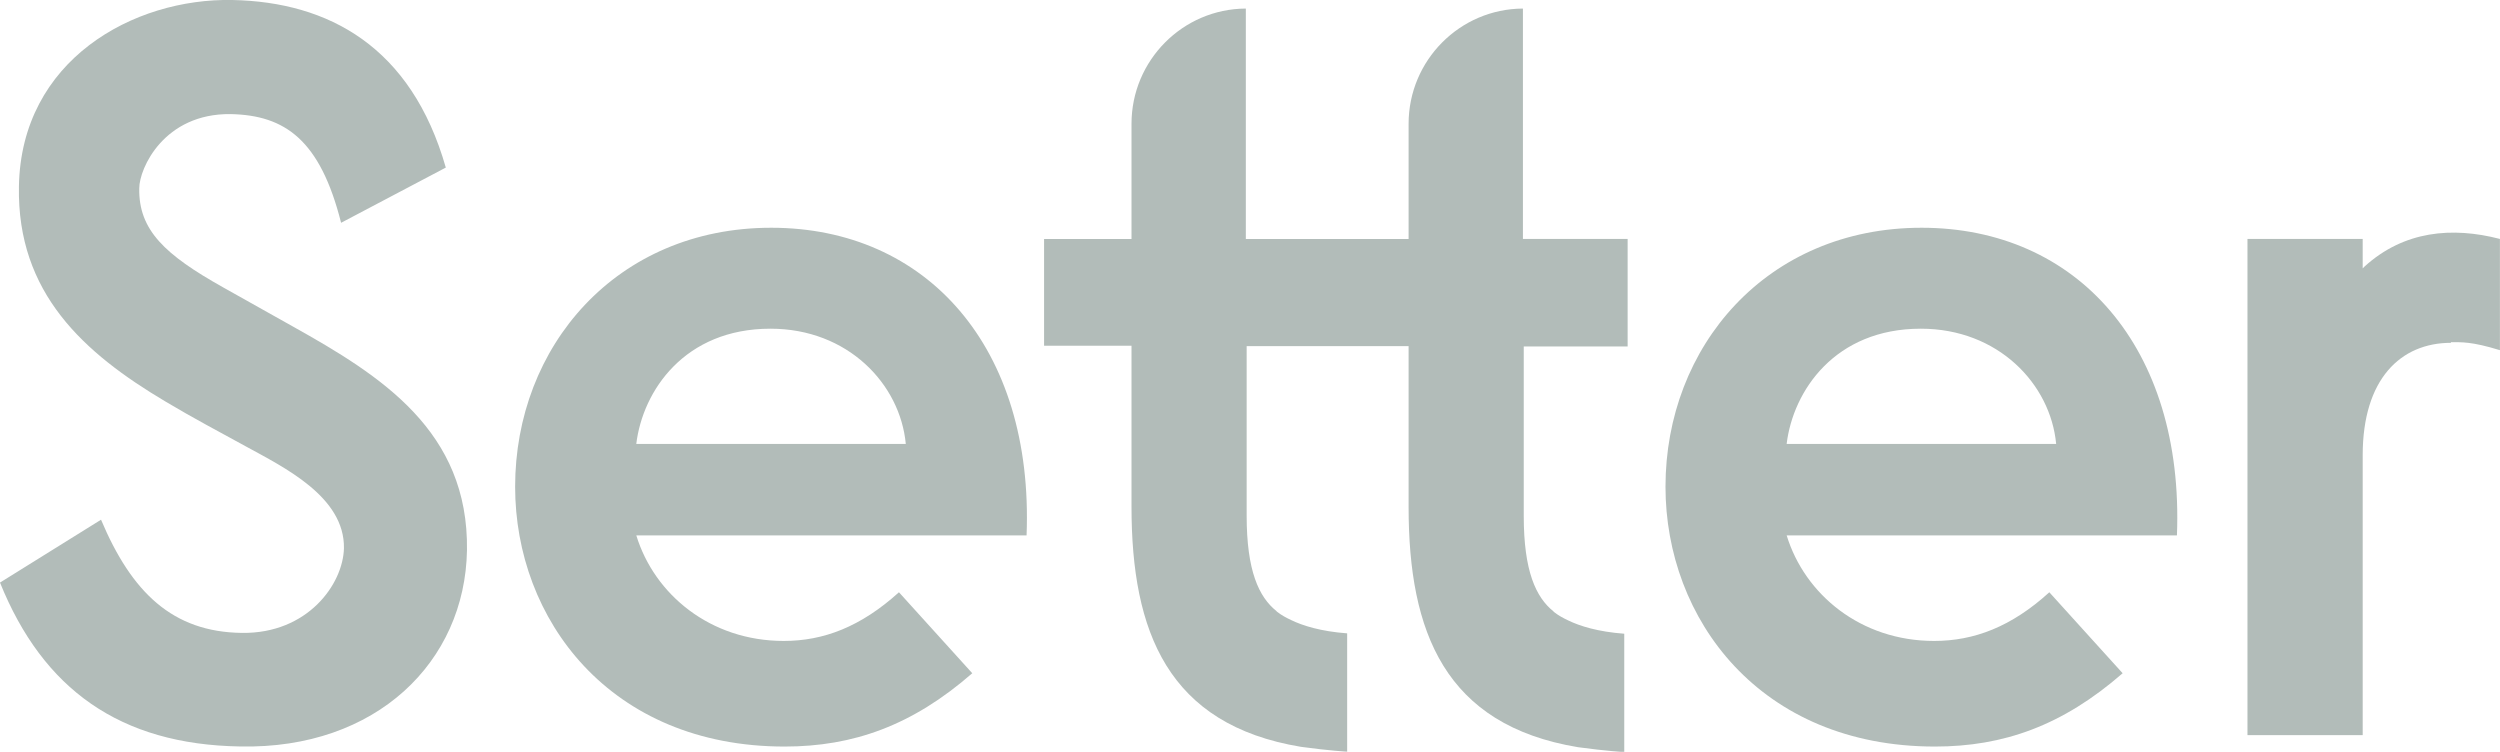
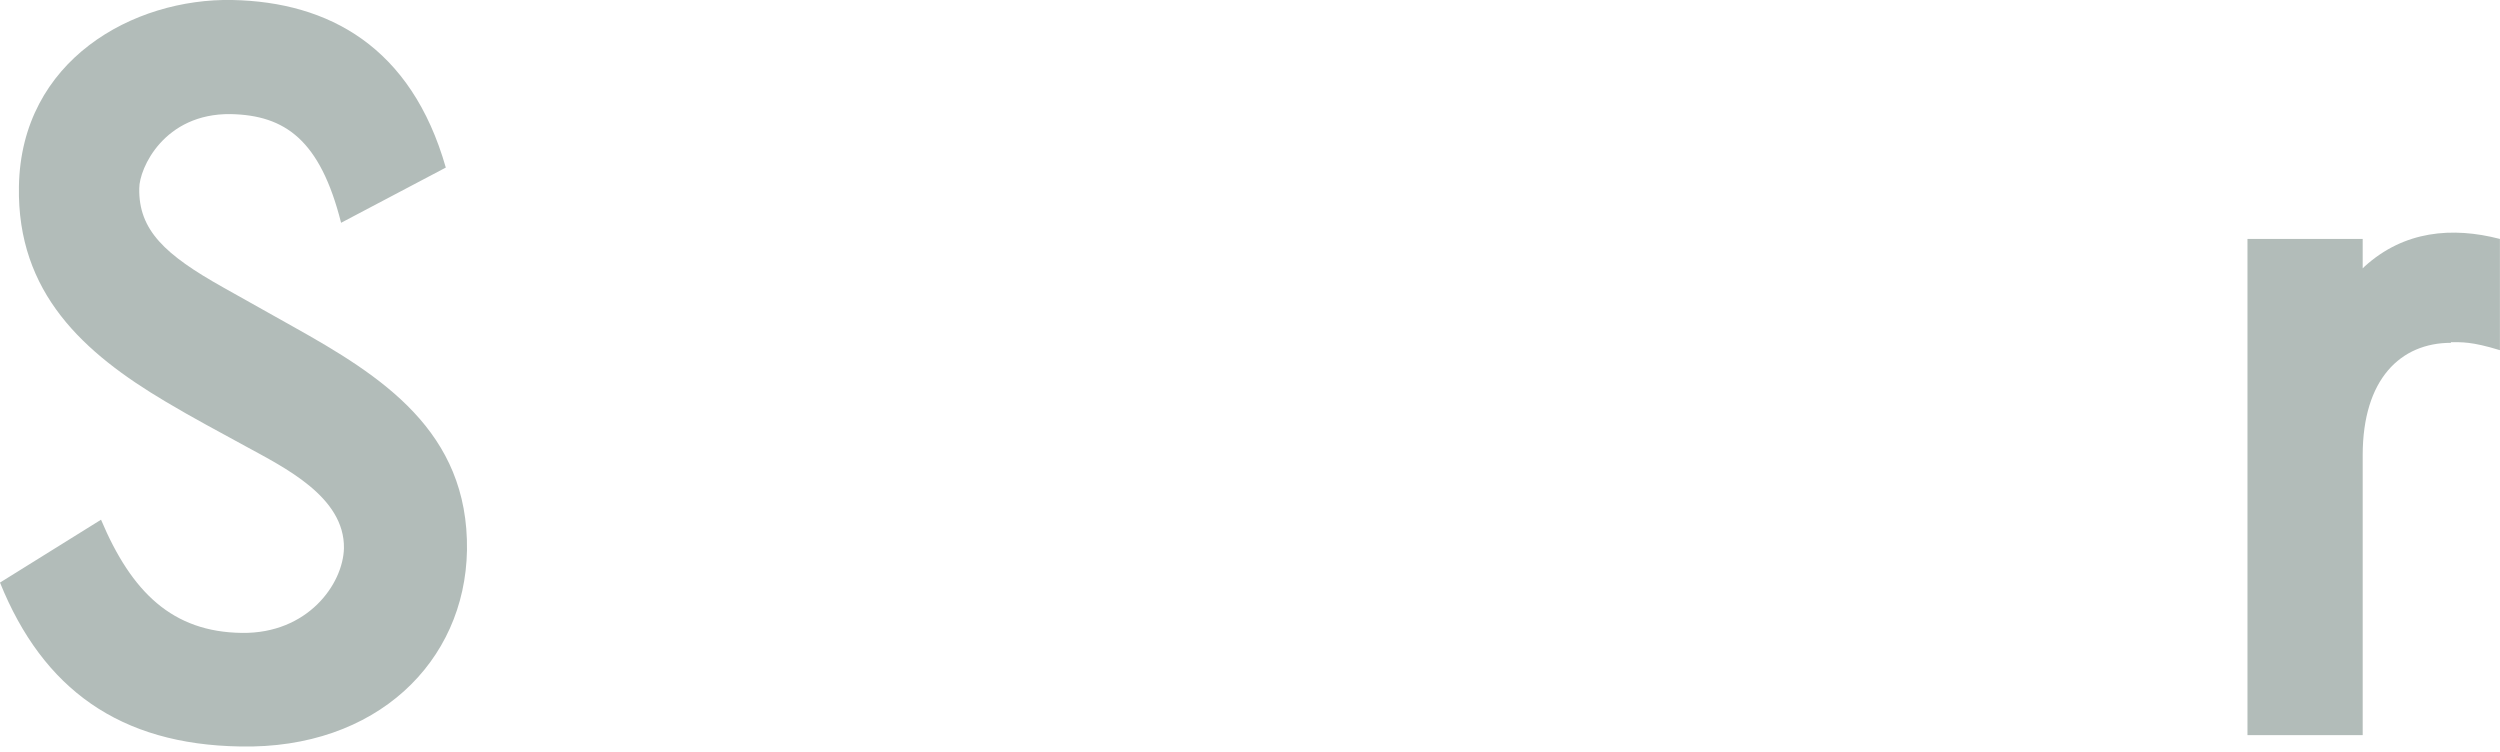
<svg xmlns="http://www.w3.org/2000/svg" id="Layer_2" data-name="Layer 2" viewBox="0 0 332.83 100.09">
  <defs>
    <style>      .cls-1 {        fill: #b2bcb9;        stroke-width: 0px;      }    </style>
  </defs>
  <g id="Layer_1-2" data-name="Layer 1">
    <g>
      <path class="cls-1" d="M31.96,99.38c-15.98-.26-26.23-7.61-31.96-21.82l13.45-8.37c4.07,9.65,9.5,14.96,18.77,15.07,8.74.11,13.45-6.48,13.57-11.27.11-6.86-7.99-10.78-13.08-13.57-3.43-1.88-7.08-3.81-10.66-5.95C11.15,47,2.26,39.01,2.52,24.84,2.79,8,17.75-.26,30.94,0c12.81.26,23.82,6.22,28.41,22.31l-13.94,7.35c-2.79-11.04-7.46-14.32-14.7-14.47-8.89-.11-12.17,7.24-12.17,9.87-.11,5.58,3.43,8.86,11.15,13.19l9.27,5.2c11.8,6.59,23.44,13.94,23.21,29.81-.26,14.85-12.06,26.49-30.18,26.12h-.04Z" />
-       <path class="cls-1" d="M84.71,71.27c2.41,7.88,9.87,14.06,19.63,14.06,5.31,0,10.25-1.88,15.34-6.48l9.76,10.78c-7.99,6.97-15.87,9.76-24.98,9.76-23.33,0-35.88-17-35.88-34.59,0-18.65,13.45-34.48,34.1-34.48s34.97,15.86,33.99,40.96h-51.97ZM102.57,43.76c-11.42,0-17,8.25-17.86,15.34h35.88c-.75-7.99-7.73-15.34-18.01-15.34Z" />
-       <path class="cls-1" d="M237.86,71.27c2.41,7.88,9.87,14.06,19.63,14.06,5.31,0,10.29-1.88,15.34-6.48l9.76,10.78c-7.99,6.97-15.87,9.76-24.98,9.76-23.33,0-35.88-17-35.88-34.59,0-18.65,13.45-34.48,34.1-34.48s34.97,15.86,33.99,40.96h-51.97ZM255.72,43.76c-11.42,0-17,8.25-17.86,15.34h35.88c-.75-7.99-7.73-15.34-18.01-15.34Z" />
      <path class="cls-1" d="M326.31,45.64c-6.71,0-11.76,4.82-11.76,14.96v37.27h-15.34V31.81h15.34v3.92l.26-.26c5.24-4.75,11.64-5.31,18.01-3.66v14.81c-3.81-1.17-5.12-1.06-6.52-1.06v.08Z" />
-       <path class="cls-1" d="M216.69,46.02v-14.21h-13.94V1.14c-8.4.04-15.22,6.9-15.22,15.34v15.34h-21.67V1.14c-8.4.04-15.22,6.9-15.22,15.34v15.34h-11.64v14.21h11.64v21.44c0,16.62,4.82,29.02,22.57,31.96,3.88.53,6.14.64,6.14.64v-15.75c-3.5-.26-5.92-1.02-7.46-1.77-.64-.3-1.28-.64-1.85-1.09-.04,0-.08-.08-.11-.11-2.34-1.88-3.96-5.35-3.96-12.7v-22.57h21.56v21.44c0,16.62,4.82,29.02,22.57,31.96,3.88.53,6.14.64,6.14.64v-15.75c-3.5-.26-5.92-1.02-7.46-1.77-.64-.3-1.28-.64-1.85-1.09-.04,0-.08-.08-.11-.11-2.34-1.88-3.96-5.35-3.96-12.7v-22.57h13.83v-.08Z" />
    </g>
  </g>
</svg>